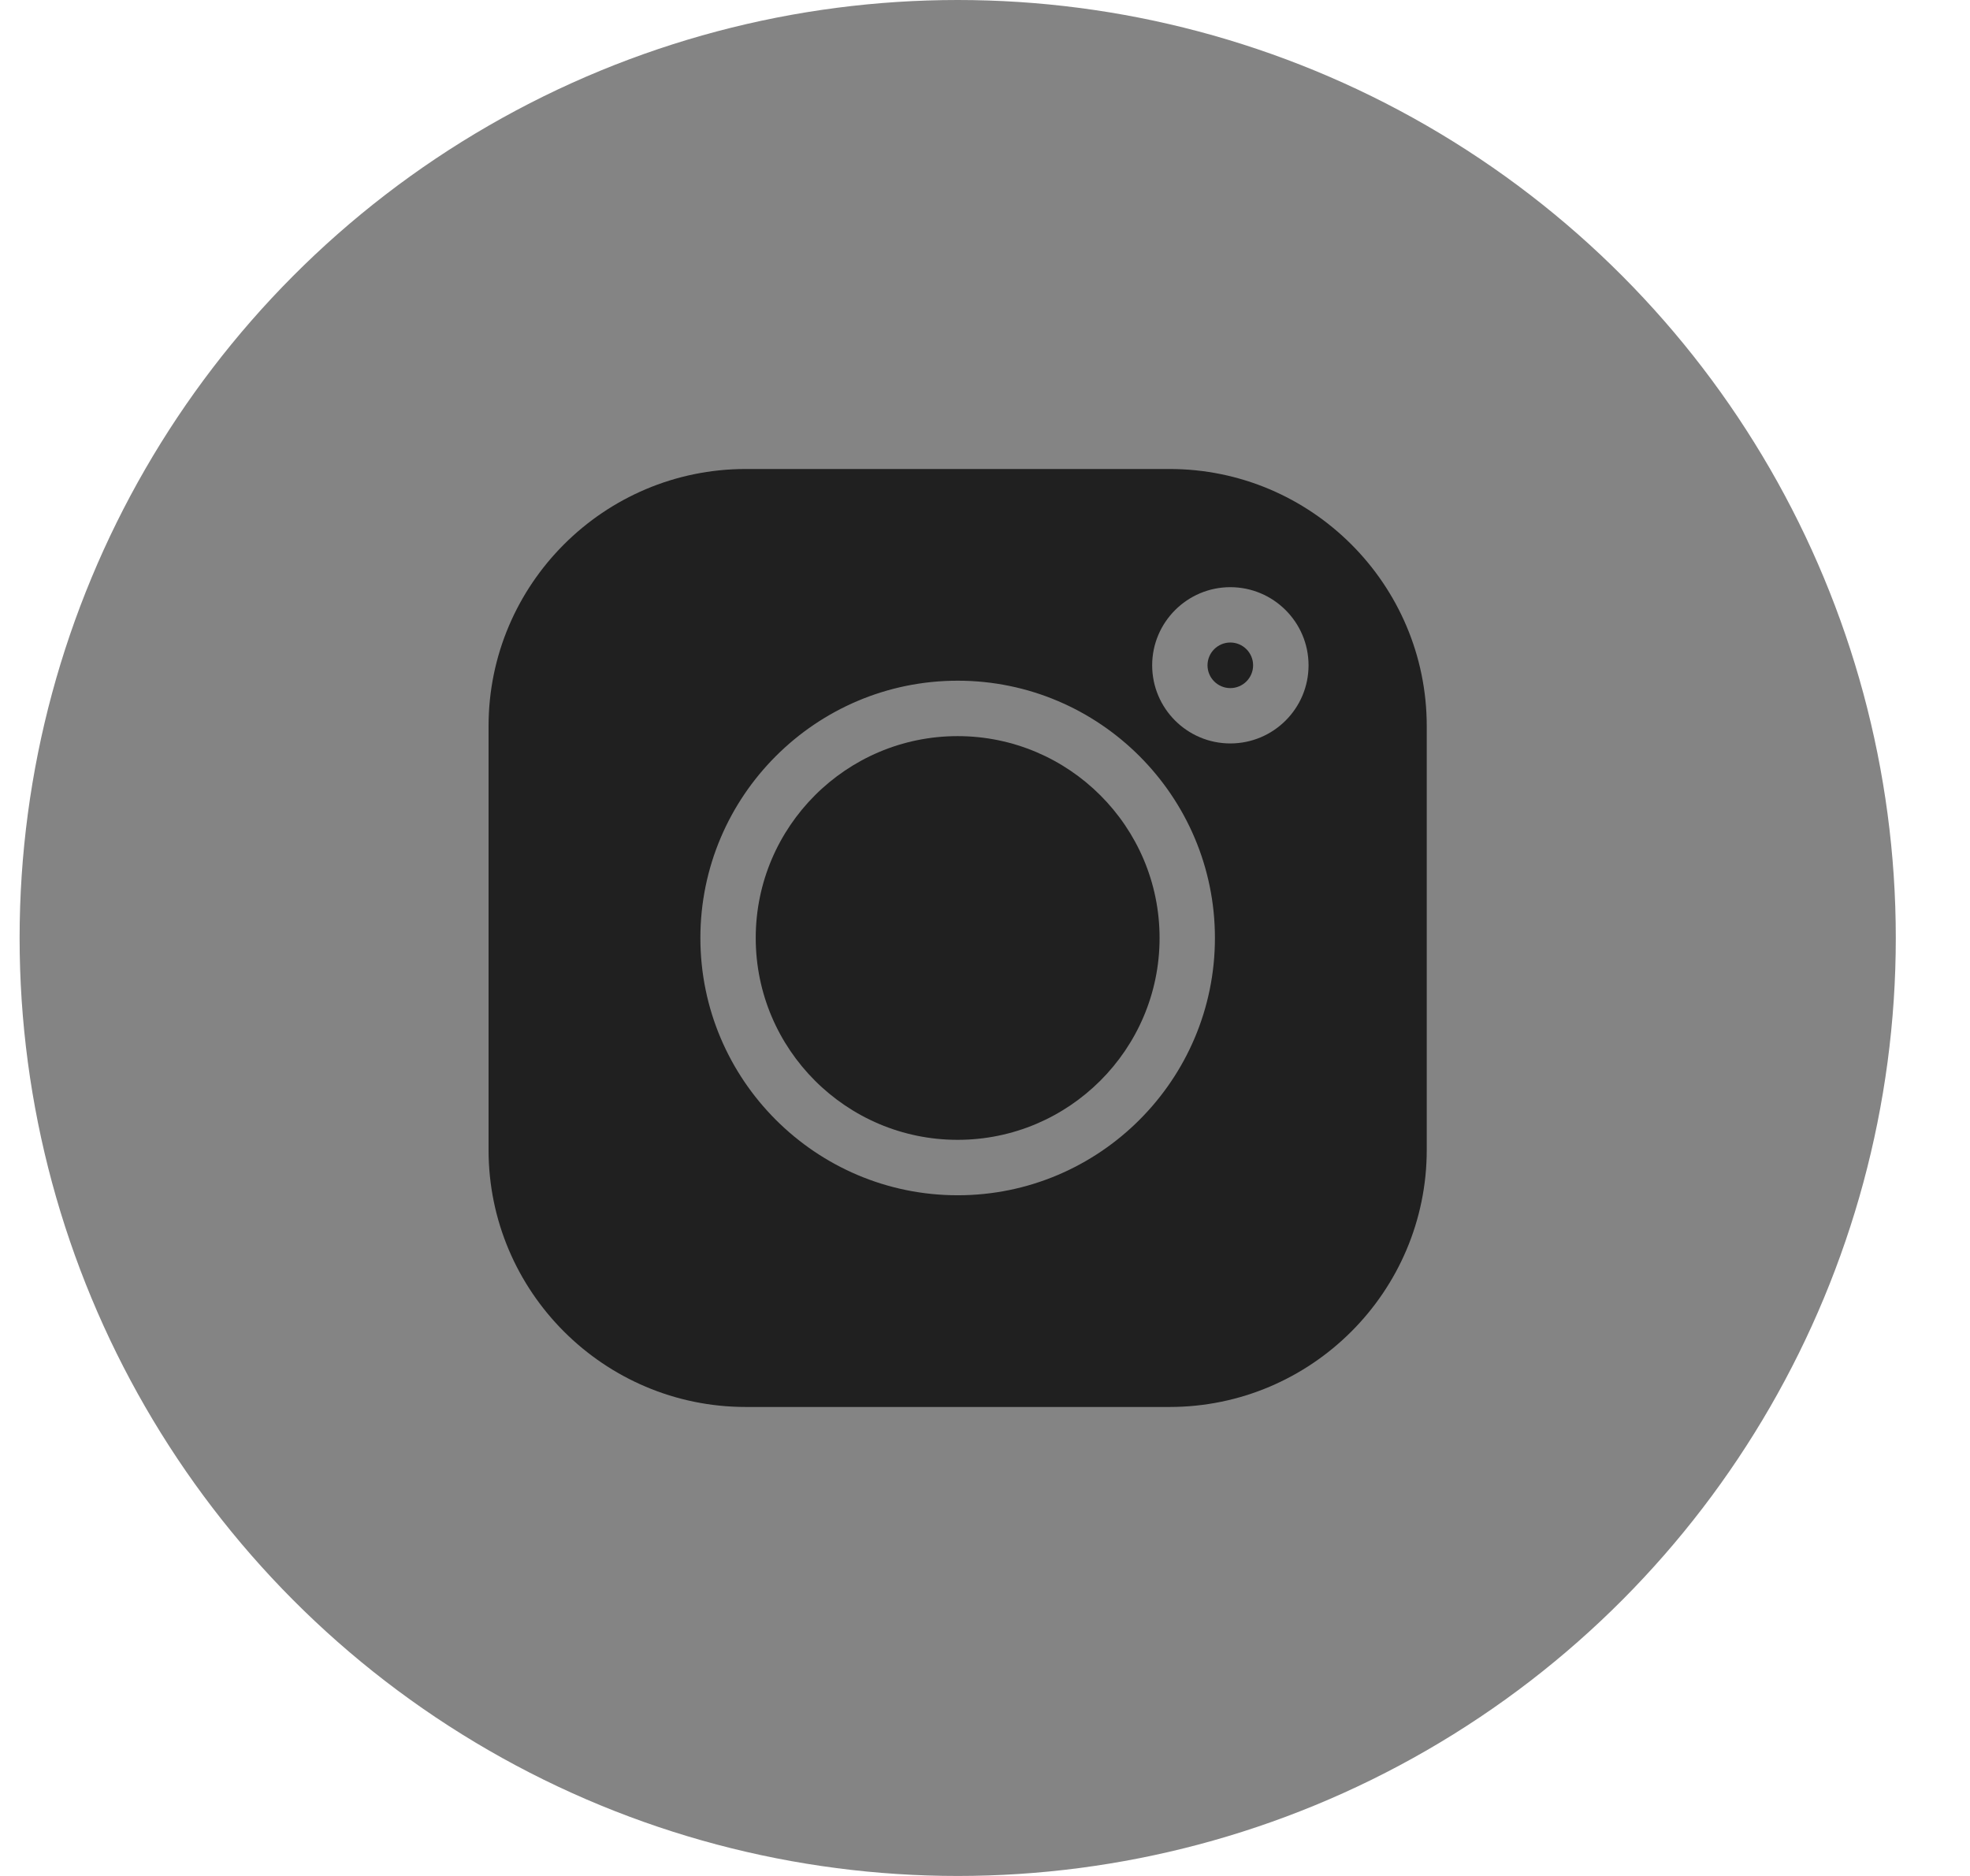
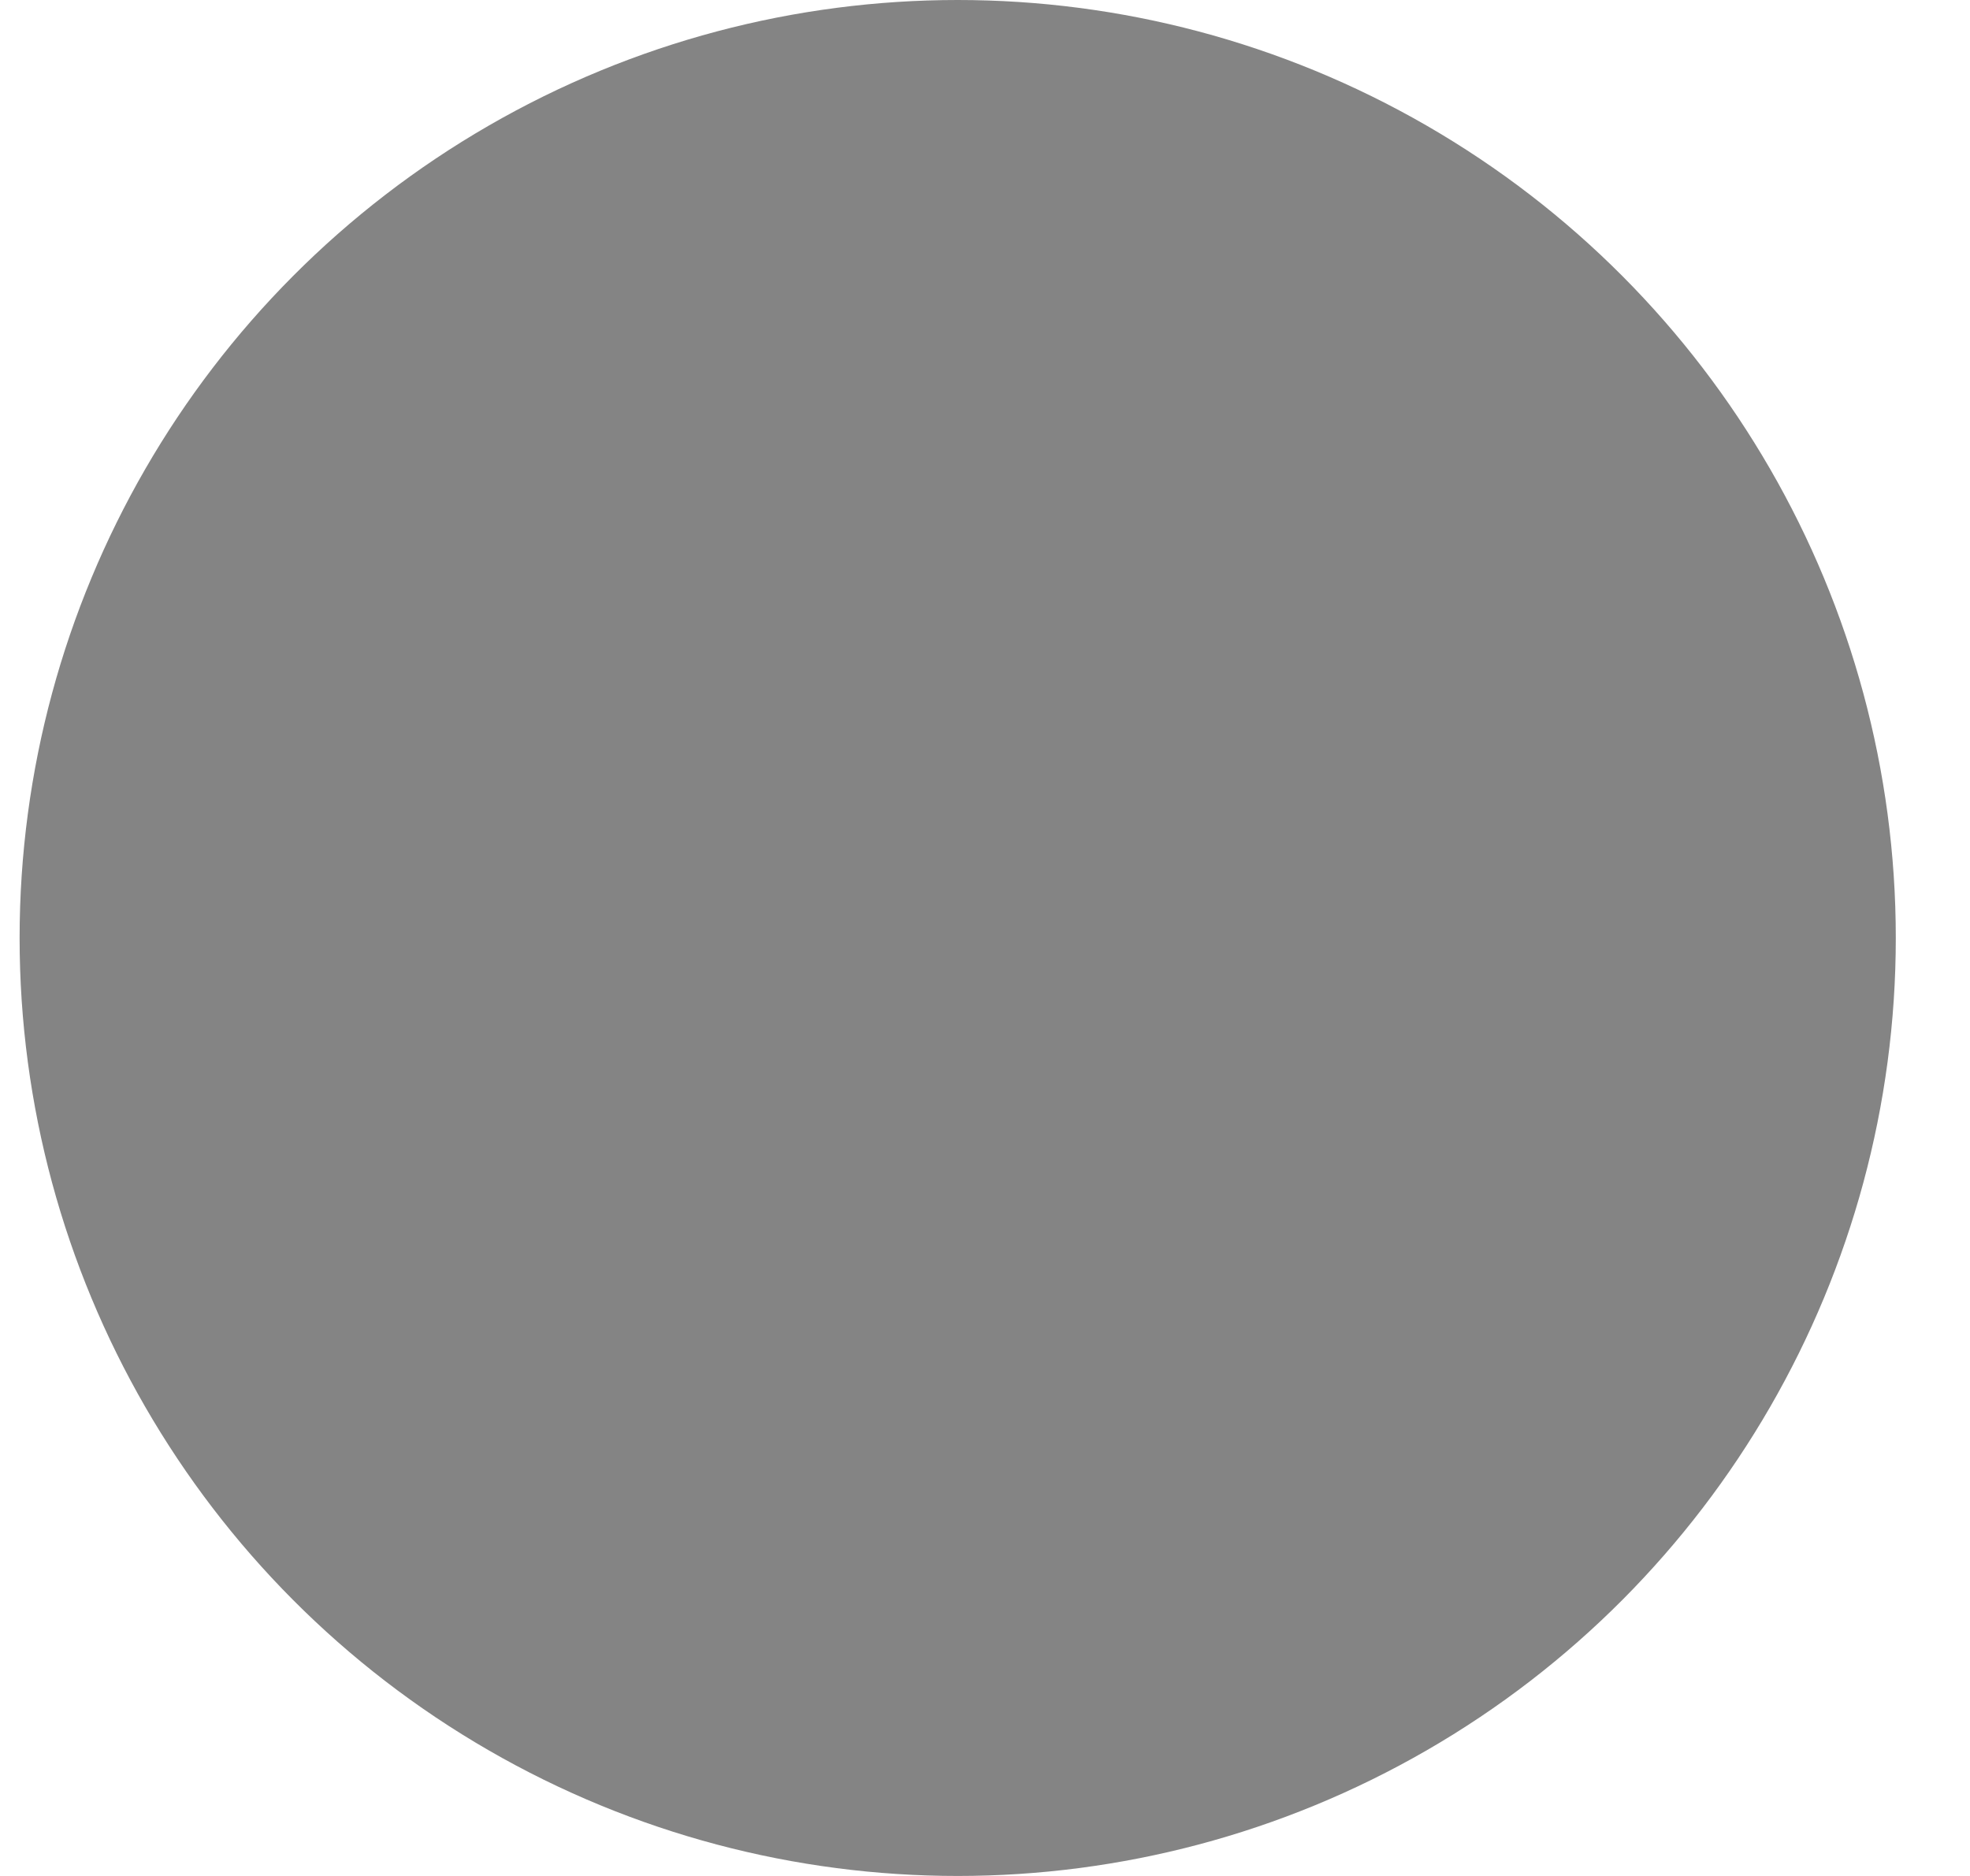
<svg xmlns="http://www.w3.org/2000/svg" width="21" height="20" viewBox="0 0 21 20" fill="none">
  <circle cx="10.209" cy="10" r="10" fill="#848484" />
-   <path d="M13.115 6.85C12.981 6.85 12.872 6.959 12.872 7.093C12.872 7.227 12.981 7.336 13.115 7.336C13.249 7.336 13.358 7.227 13.358 7.093C13.358 6.959 13.249 6.85 13.115 6.85Z" fill="#202020" />
-   <path d="M10.208 7.848C9.022 7.848 8.056 8.813 8.056 10C8.056 11.187 9.022 12.152 10.208 12.152C11.395 12.152 12.361 11.187 12.361 10C12.361 8.813 11.395 7.848 10.208 7.848Z" fill="#202020" />
-   <path d="M12.467 5H7.95C6.438 5 5.208 6.23 5.208 7.741V12.259C5.208 13.77 6.438 15 7.95 15H12.467C13.979 15 15.209 13.77 15.209 12.259V7.741C15.209 6.23 13.979 5 12.467 5ZM10.209 12.743C8.696 12.743 7.466 11.512 7.466 10C7.466 8.488 8.696 7.257 10.209 7.257C11.721 7.257 12.951 8.488 12.951 10C12.951 11.512 11.721 12.743 10.209 12.743ZM13.115 7.926C12.656 7.926 12.282 7.553 12.282 7.093C12.282 6.634 12.656 6.26 13.115 6.26C13.575 6.26 13.949 6.634 13.949 7.093C13.949 7.553 13.575 7.926 13.115 7.926Z" fill="#202020" />
</svg>